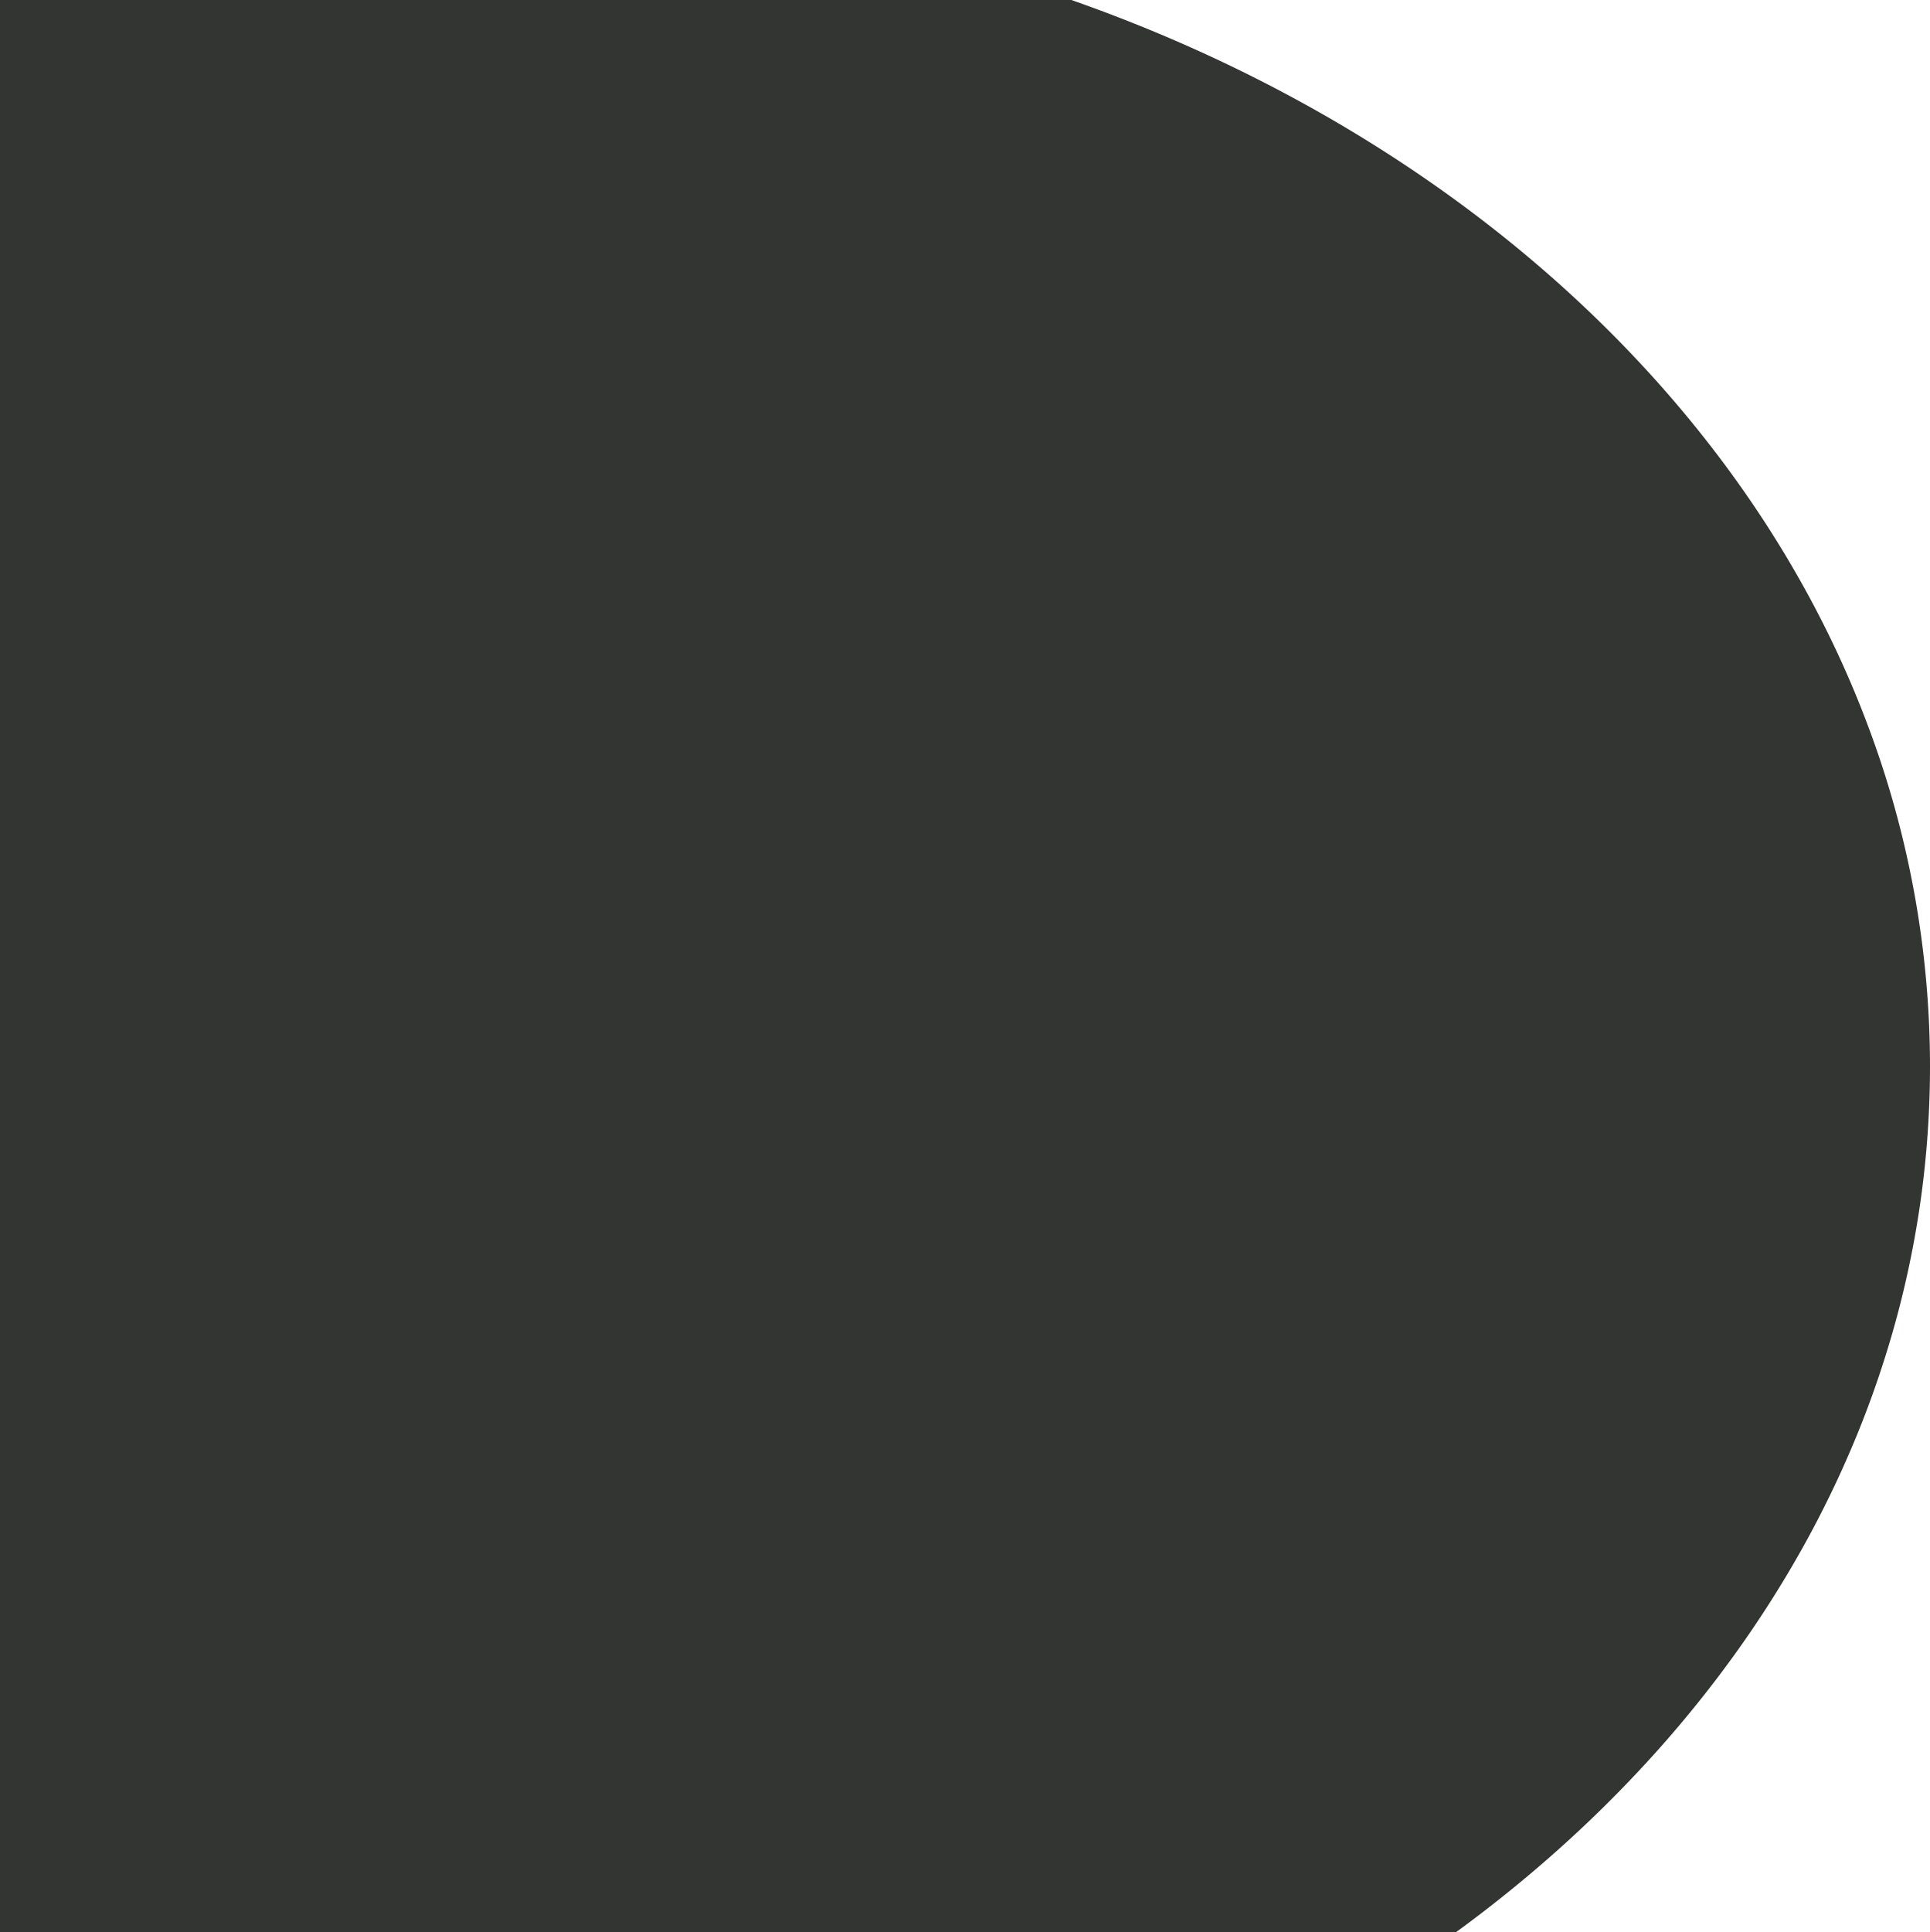
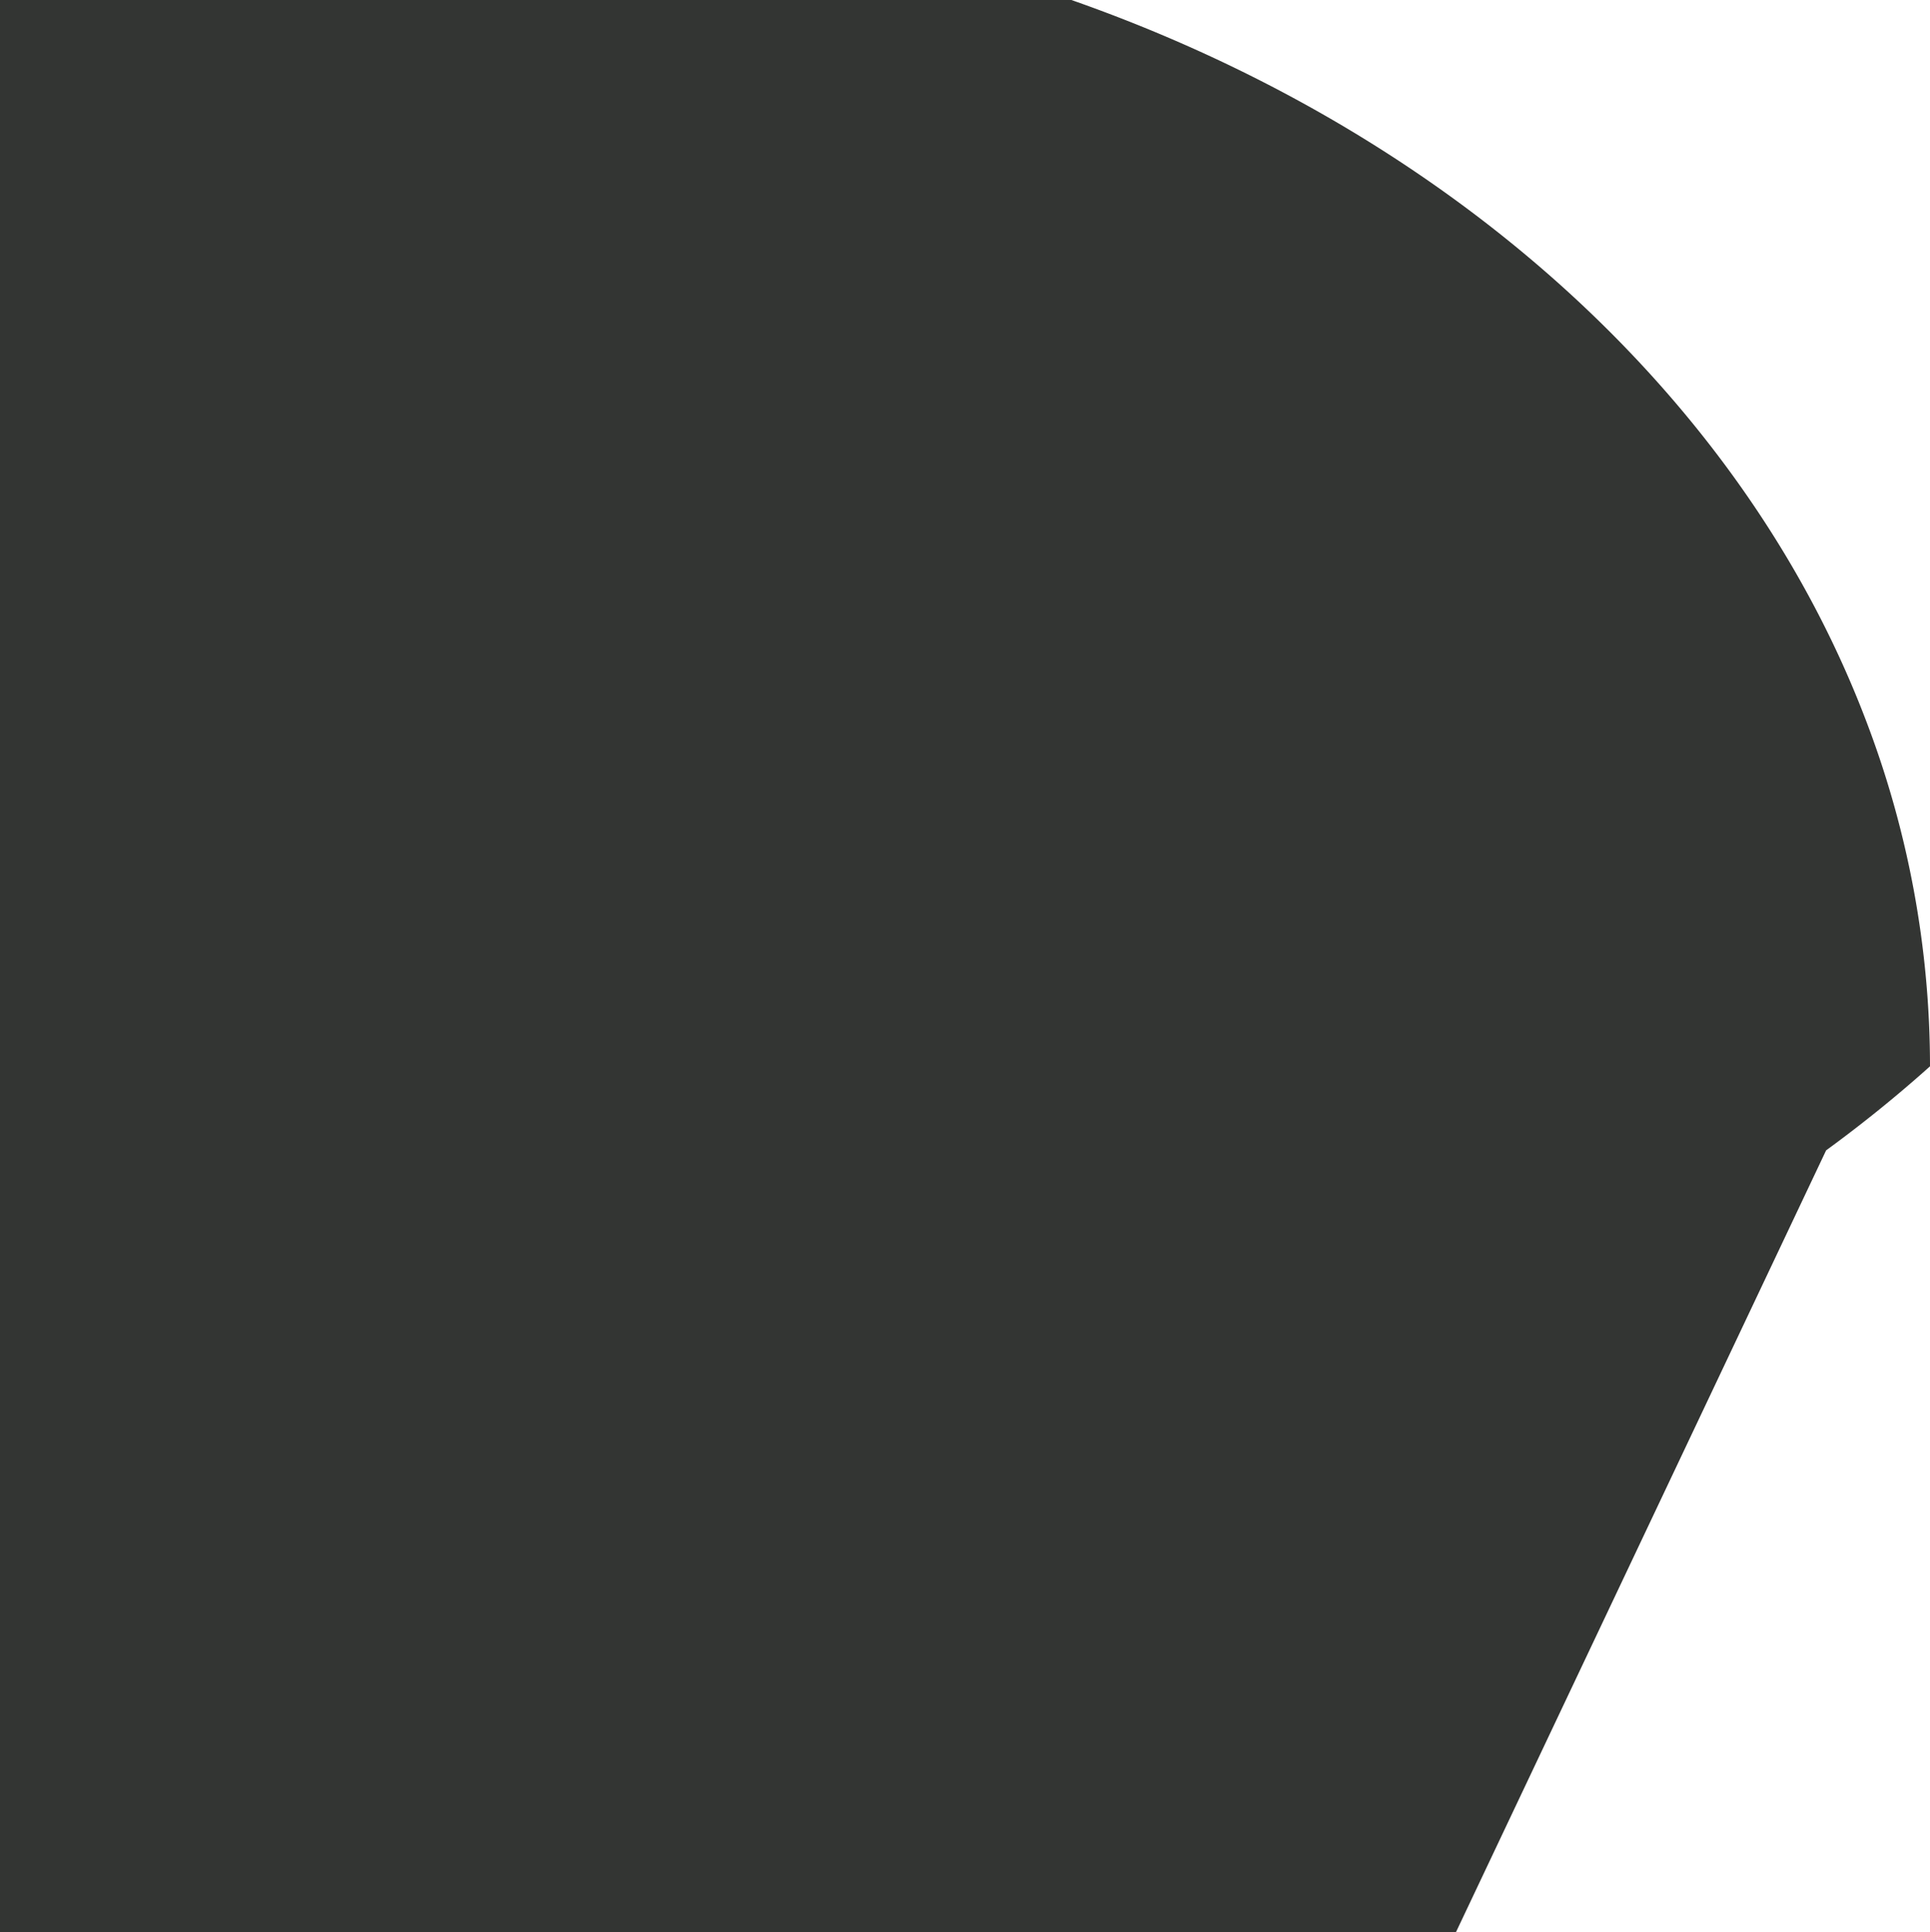
<svg xmlns="http://www.w3.org/2000/svg" width="1079" height="1080" viewBox="0 0 1079 1080">
-   <path id="Subtraction_1" data-name="Subtraction 1" d="M1769.964,50H956V-1030h598.983c69.984,24.541,135.28,57.268,194.074,97.272,58.4,39.733,109.46,86.014,151.776,137.557,42.916,52.275,76.176,109.182,98.855,169.142A541,541,0,0,1,2035-434a540.353,540.353,0,0,1-4.718,71.186,542.048,542.048,0,0,1-13.824,68.943,557.106,557.106,0,0,1-22.436,66.3,583.1,583.1,0,0,1-30.554,63.242,617.611,617.611,0,0,1-38.177,59.783,658.192,658.192,0,0,1-45.306,55.92,702.418,702.418,0,0,1-51.94,51.652c-18.292,16.4-37.833,32.2-58.08,46.978Z" transform="translate(-956 1030)" fill="#333533" />
+   <path id="Subtraction_1" data-name="Subtraction 1" d="M1769.964,50H956V-1030h598.983c69.984,24.541,135.28,57.268,194.074,97.272,58.4,39.733,109.46,86.014,151.776,137.557,42.916,52.275,76.176,109.182,98.855,169.142A541,541,0,0,1,2035-434c-18.292,16.4-37.833,32.2-58.08,46.978Z" transform="translate(-956 1030)" fill="#333533" />
</svg>